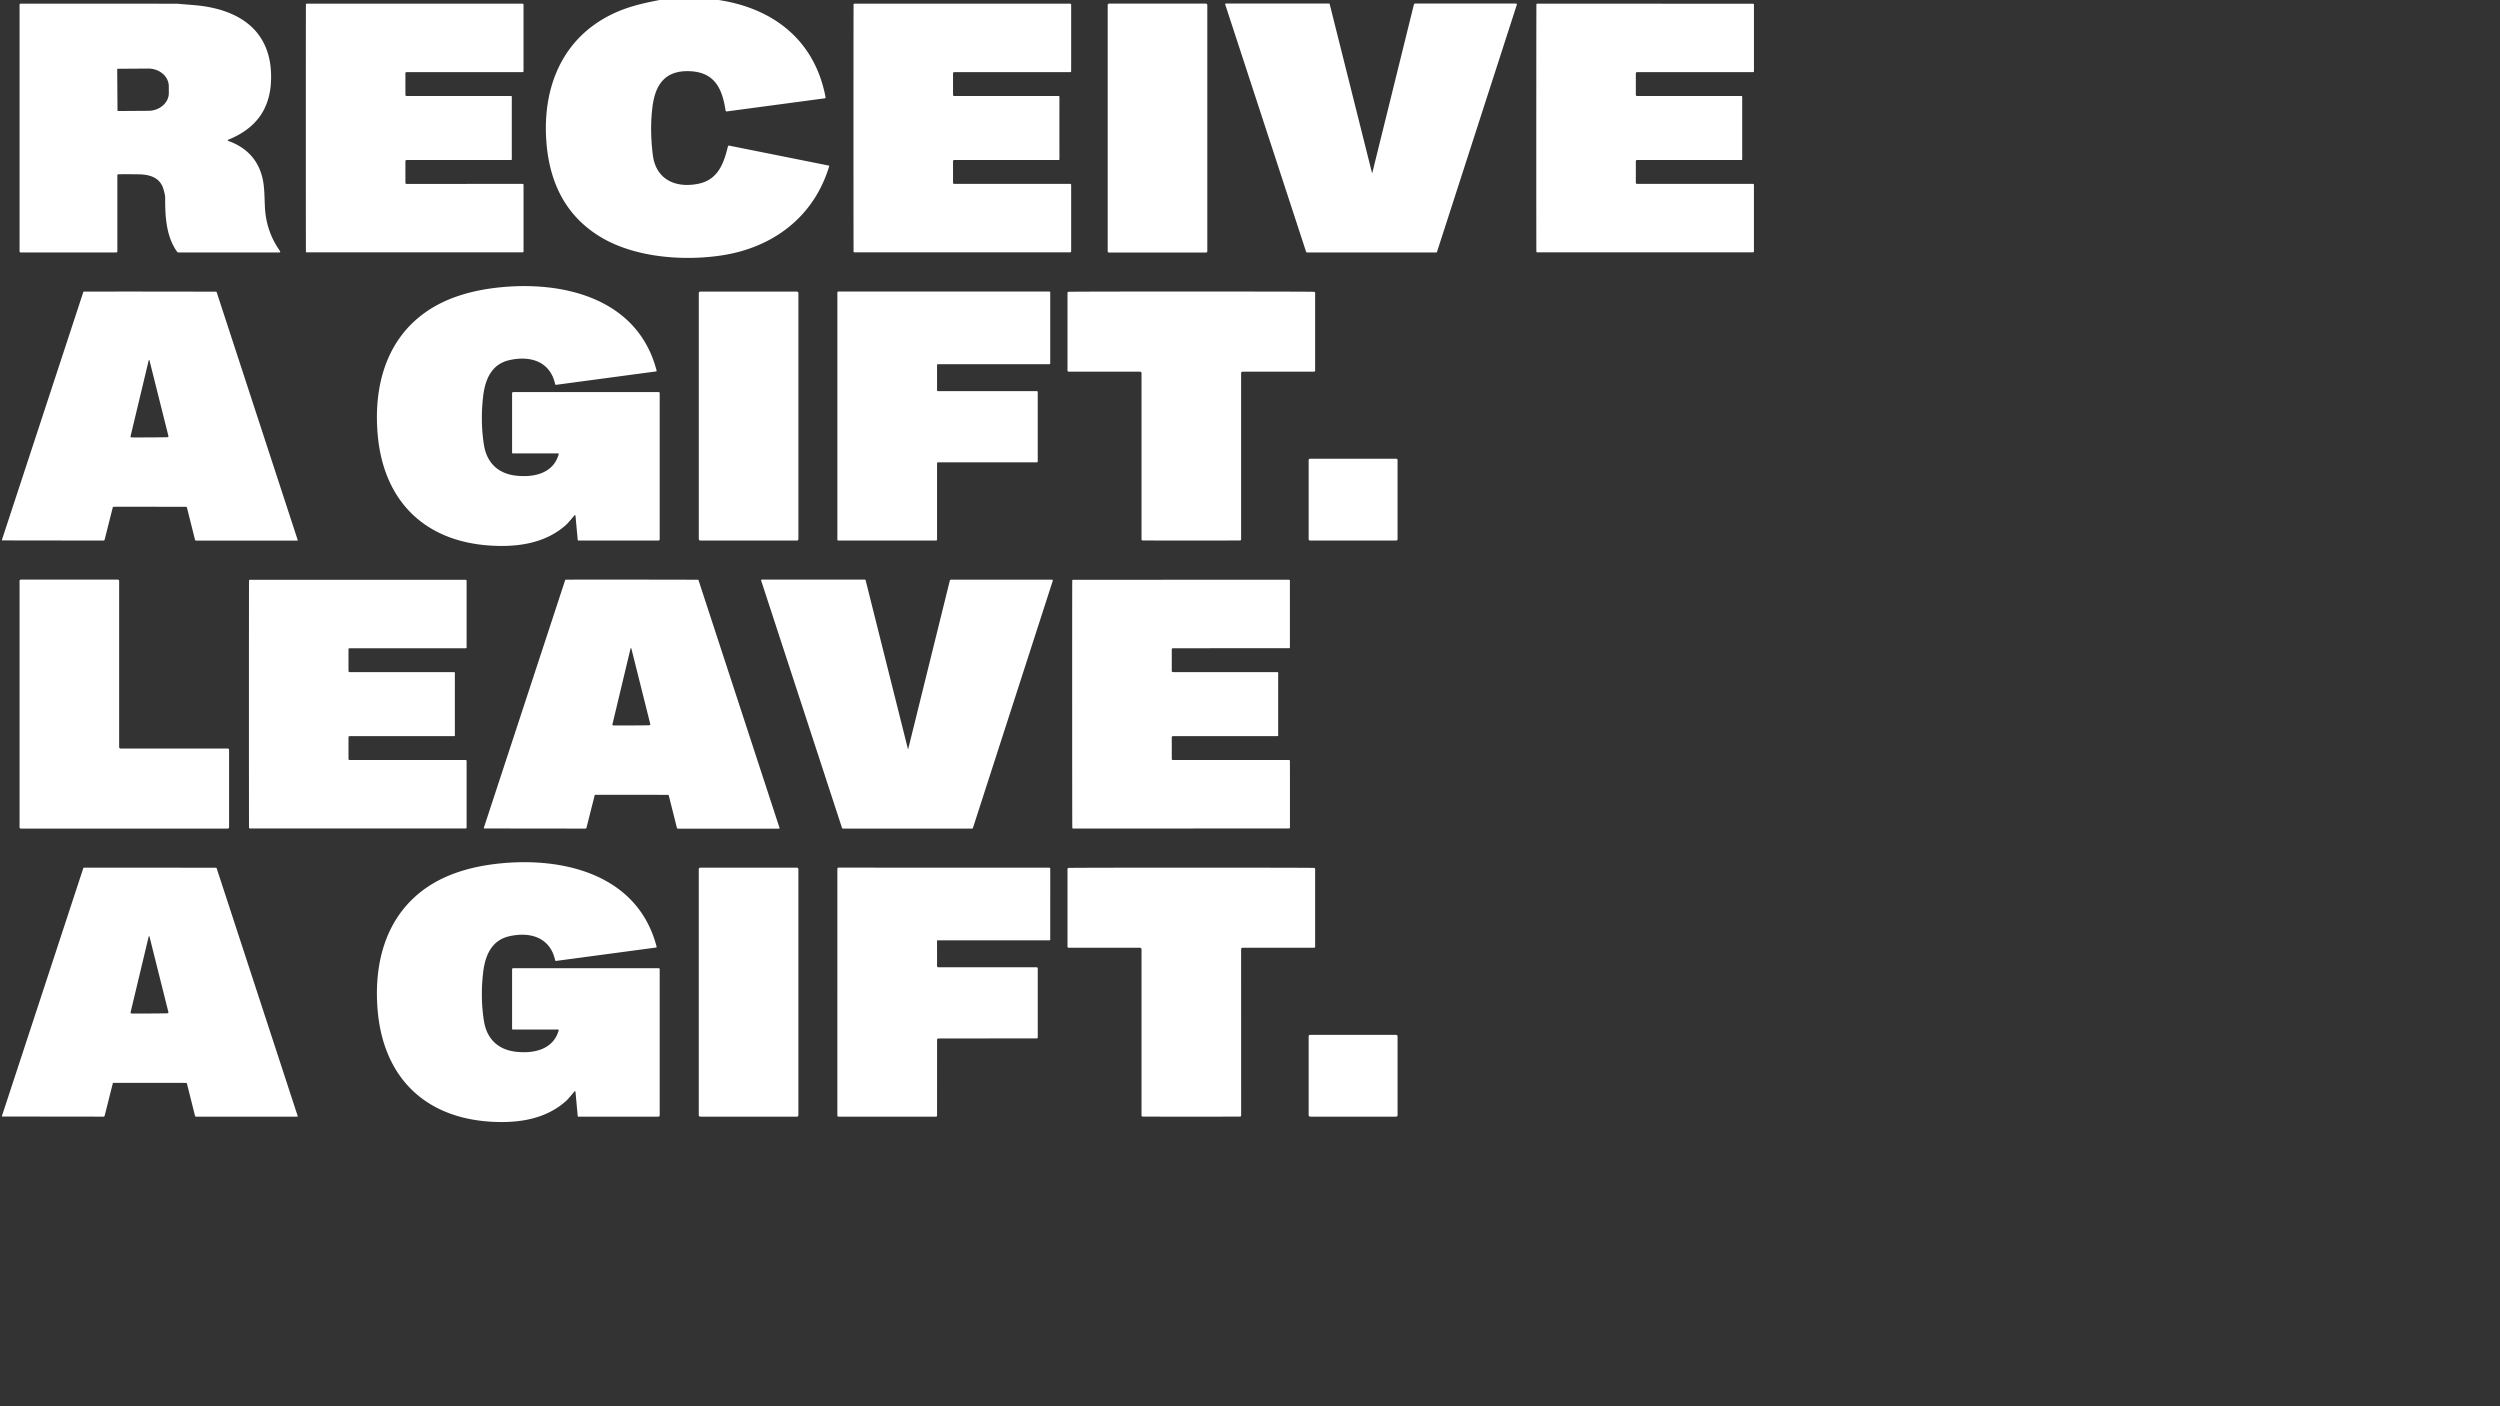
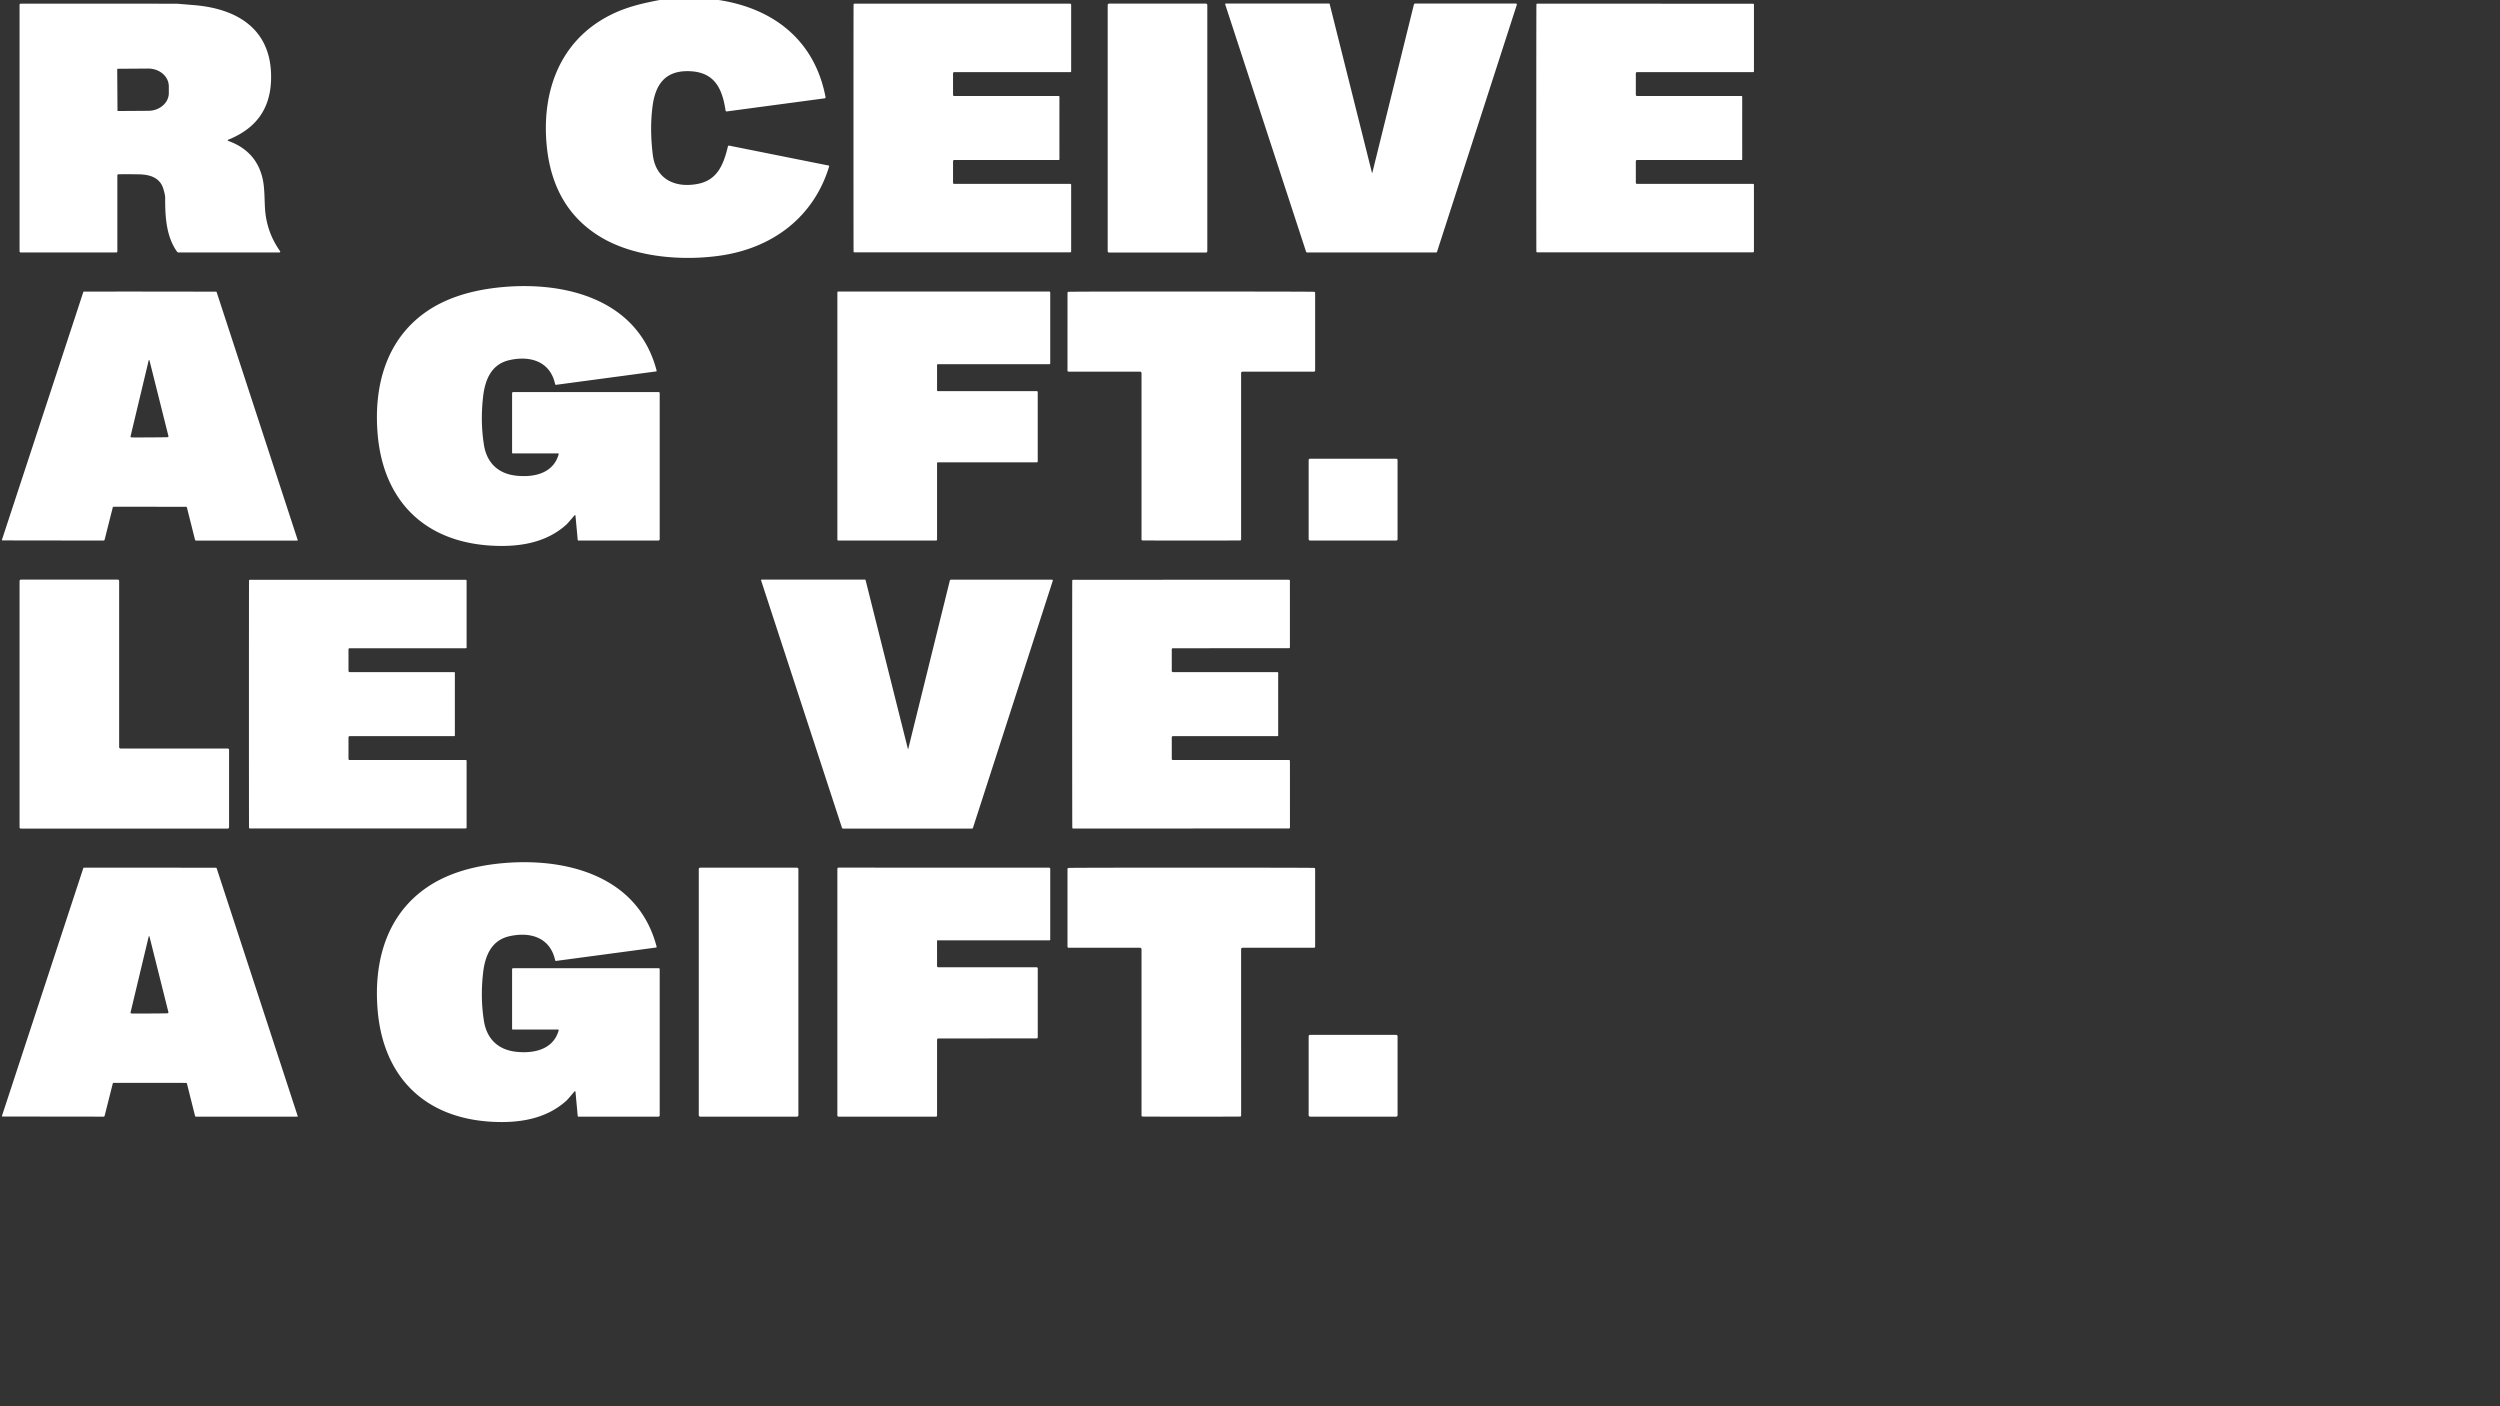
<svg xmlns="http://www.w3.org/2000/svg" version="1.1" viewBox="0.00 0.00 1406.00 791.00">
  <rect x="0.00" y="0.00" width="1406.00" height="791.00" fill="#333333" stroke="none" />
  <path fill="#ffffff" d="   M 404.15 0.00   C 434.97 4.70 458.20 22.60 464.29 54.64   A 0.56 0.56 0.0 0 1 463.82 55.30   L 408.73 62.67   A 0.61 0.59 81.7 0 1 408.06 62.16   C 406.18 49.69 401.86 40.65 388.03 40.05   C 374.11 39.44 368.61 47.50 367.00 59.74   Q 365.32 72.50 367.15 87.19   C 368.89 101.09 380.09 105.89 392.62 103.38   C 403.25 101.25 406.87 92.93 409.38 82.34   A 0.59 0.59 0.0 0 1 410.07 81.90   L 466.11 93.12   A 0.30 0.30 0.0 0 1 466.34 93.50   C 457.77 121.94 434.73 139.38 405.47 143.70   C 383.28 146.97 356.34 144.59 337.54 133.15   Q 310.79 116.86 307.46 81.75   C 304.58 51.45 314.85 22.77 343.23 8.47   C 352.20 3.94 361.17 1.89 370.99 0.00   L 404.15 0.00   Z" />
  <path fill="#ffffff" d="   M 128.32 79.22   Q 144.42 85.02 147.80 100.98   C 149.08 107.02 148.60 114.63 149.31 120.23   Q 150.76 131.77 157.51 141.24   A 0.49 0.48 -17.5 0 1 157.11 142.00   L 100.49 142.00   A 1.18 1.17 -17.2 0 1 99.52 141.49   C 93.43 132.88 92.83 121.63 92.90 111.23   Q 92.91 109.76 91.91 106.34   C 90.02 99.82 84.20 98.14 78.01 98.04   Q 72.00 97.94 66.60 98.01   A 0.61 0.61 0.0 0 0 66.00 98.62   L 66.00 141.37   A 0.63 0.63 0.0 0 1 65.37 142.00   L 11.66 142.00   A 0.66 0.66 0.0 0 1 11.00 141.34   L 11.00 2.63   A 0.55 0.55 0.0 0 1 11.55 2.08   Q 72.04 2.04 99.75 2.10   Q 99.77 2.10 109.16 2.88   C 134.39 4.97 153.18 17.16 152.45 44.73   C 152.01 61.51 143.75 72.39 128.31 78.60   A 0.33 0.33 0.0 0 0 128.32 79.22   Z   M 65.92 38.94   L 66.08 62.18   A 0.26 0.26 0.0 0 0 66.34 62.44   L 83.46 62.32   A 11.56 9.99 -0.4 0 0 94.95 52.25   L 94.93 48.47   A 11.56 9.99 -0.4 0 0 83.30 38.56   L 66.18 38.68   A 0.26 0.26 0.0 0 0 65.92 38.94   Z" />
-   <path fill="#ffffff" d="   M 172.00 72.00   Q 172.00 5.37 172.06 2.48   A 0.43 0.42 0.6 0 1 172.49 2.07   L 293.87 2.07   A 0.56 0.55 -0.0 0 1 294.43 2.62   L 294.43 40.07   A 0.50 0.50 0.0 0 1 293.93 40.57   L 228.61 40.57   A 0.61 0.61 0.0 0 0 228.00 41.18   L 228.00 53.33   A 0.67 0.67 0.0 0 0 228.67 54.00   L 287.44 53.99   A 0.40 0.39 89.7 0 1 287.84 54.39   Q 287.83 62.78 287.83 72.00   Q 287.83 81.21 287.84 89.61   A 0.40 0.39 -89.7 0 1 287.44 90.00   L 228.67 90.00   A 0.67 0.67 0.0 0 0 228.00 90.67   L 228.00 102.82   A 0.61 0.61 0.0 0 0 228.61 103.43   L 293.94 103.42   A 0.50 0.50 0.0 0 1 294.44 103.92   L 294.44 141.38   A 0.56 0.55 -0.0 0 1 293.88 141.93   L 172.49 141.93   A 0.43 0.42 -0.6 0 1 172.06 141.52   Q 172.00 138.63 172.00 72.00   Z" />
  <path fill="#ffffff" d="   M 595.81 72.00   Q 595.81 81.21 595.82 89.60   A 0.40 0.39 -89.7 0 1 595.43 90.00   L 536.66 90.00   A 0.67 0.67 0.0 0 0 535.99 90.67   L 535.99 102.81   A 0.61 0.61 0.0 0 0 536.60 103.42   L 601.92 103.42   A 0.50 0.50 0.0 0 1 602.42 103.92   L 602.42 141.37   A 0.56 0.55 -0.0 0 1 601.86 141.92   L 480.49 141.92   A 0.43 0.42 -0.6 0 1 480.06 141.51   Q 480.00 138.62 480.00 72.00   Q 480.00 5.37 480.06 2.49   A 0.43 0.42 0.6 0 1 480.49 2.08   L 601.86 2.08   A 0.56 0.55 -0.0 0 1 602.42 2.63   L 602.42 40.08   A 0.50 0.50 0.0 0 1 601.92 40.58   L 536.60 40.58   A 0.61 0.61 0.0 0 0 535.99 41.19   L 535.99 53.33   A 0.67 0.67 0.0 0 0 536.66 54.00   L 595.43 54.00   A 0.40 0.39 89.7 0 1 595.82 54.39   Q 595.81 62.78 595.81 72.00   Z" />
  <rect fill="#ffffff" x="622.97" y="2.04" width="56.02" height="140.00" rx="0.72" />
  <path fill="#ffffff" d="   M 853.06 2.66   L 808.18 141.63   A 0.54 0.54 0.0 0 1 807.67 142.00   L 735.17 142.00   A 0.68 0.68 0.0 0 1 734.52 141.53   L 689.05 2.47   A 0.36 0.36 0.0 0 1 689.39 1.99   L 747.48 1.99   A 0.34 0.33 81.9 0 1 747.80 2.24   L 771.60 97.18   A 0.10 0.10 0.0 0 0 771.79 97.18   L 795.16 2.61   A 0.80 0.79 -83.0 0 1 795.93 2.00   L 852.58 2.00   A 0.51 0.50 -81.1 0 1 853.06 2.66   Z" />
  <path fill="#ffffff" d="   M 864.01 71.99   Q 864.02 5.37 864.08 2.49   A 0.43 0.42 0.6 0 1 864.50 2.07   L 985.86 2.09   A 0.56 0.55 0.0 0 1 986.42 2.64   L 986.42 40.08   A 0.50 0.50 0.0 0 1 985.92 40.58   L 920.60 40.58   A 0.61 0.61 0.0 0 0 919.99 41.19   L 919.99 53.32   A 0.67 0.67 0.0 0 0 920.66 53.99   L 979.43 54.00   A 0.40 0.39 89.7 0 1 979.82 54.40   Q 979.81 62.79 979.81 72.00   Q 979.81 81.22 979.82 89.61   A 0.40 0.39 -89.7 0 1 979.42 90.00   L 920.66 89.99   A 0.67 0.67 0.0 0 0 919.99 90.66   L 919.99 102.80   A 0.61 0.61 0.0 0 0 920.60 103.41   L 985.91 103.42   A 0.50 0.50 0.0 0 1 986.41 103.92   L 986.41 141.37   A 0.56 0.55 0.0 0 1 985.85 141.92   L 864.49 141.90   A 0.43 0.42 -0.6 0 1 864.06 141.49   Q 864.00 138.61 864.01 71.99   Z" />
  <path fill="#ffffff" d="   M 323.20 289.71   C 323.15 289.72 319.58 294.07 318.54 295.02   C 307.09 305.38 291.81 307.78 276.24 306.86   C 238.41 304.63 215.46 281.33 212.37 243.93   C 210.15 217.13 217.15 190.97 239.79 175.28   Q 255.42 164.44 279.94 161.73   C 316.35 157.71 358.70 167.52 369.29 208.46   A 0.35 0.35 0.0 0 1 369.00 208.89   L 312.74 216.42   A 0.48 0.48 0.0 0 1 312.21 216.05   C 309.38 203.01 297.89 199.89 286.33 202.57   C 276.23 204.91 272.78 213.73 271.71 222.98   Q 270.08 237.07 272.17 250.24   C 273.76 260.20 280.07 266.36 290.13 267.50   C 300.32 268.66 311.22 266.23 314.22 255.41   A 0.33 0.33 0.0 0 0 313.90 255.00   L 288.34 255.00   A 0.34 0.34 0.0 0 1 288.00 254.66   L 288.00 221.13   A 0.63 0.63 0.0 0 1 288.63 220.50   L 370.42 220.50   A 0.59 0.58 -0.0 0 1 371.01 221.08   L 371.01 303.28   A 0.72 0.72 0.0 0 1 370.29 304.00   L 325.30 304.00   A 0.39 0.39 0.0 0 1 324.91 303.64   L 323.65 290.02   A 0.36 0.35 79.2 0 0 323.20 289.71   Z" />
  <path fill="#ffffff" d="   M 84.35 163.98   Q 103.25 164.00 121.47 164.04   A 0.40 0.40 0.0 0 1 121.85 164.31   L 167.41 303.66   A 0.29 0.29 0.0 0 1 167.13 304.04   L 110.29 304.04   A 0.64 0.64 0.0 0 1 109.67 303.55   L 105.11 285.37   A 0.44 0.43 -2.2 0 0 104.76 285.05   Q 104.55 285.02 84.27 285.00   Q 63.99 284.99 63.77 285.02   A 0.44 0.43 2.3 0 0 63.43 285.34   L 58.84 303.52   A 0.64 0.64 0.0 0 1 58.22 304.01   L 1.38 303.93   A 0.29 0.29 0.0 0 1 1.10 303.55   L 46.85 164.26   A 0.40 0.40 0.0 0 1 47.23 163.99   Q 65.45 163.97 84.35 163.98   Z   M 84.08 246.00   Q 93.57 245.95 94.27 245.87   A 0.52 0.51 -10.7 0 0 94.72 245.23   L 84.08 202.75   A 0.36 0.12 80.0 0 0 83.96 202.53   Q 83.91 202.49 83.84 202.49   Q 83.78 202.49 83.73 202.53   A 0.36 0.12 -80.6 0 0 83.61 202.75   L 73.43 245.35   A 0.52 0.51 10.1 0 0 73.89 245.98   Q 74.59 246.06 84.08 246.00   Z" />
-   <rect fill="#ffffff" x="393.00" y="164.00" width="56.02" height="140.00" rx="0.77" />
  <path fill="#ffffff" d="   M 583.62 220.47   L 583.62 259.52   A 0.48 0.48 0.0 0 1 583.14 260.00   L 527.48 260.00   A 0.48 0.48 0.0 0 0 527.00 260.48   L 527.00 303.51   A 0.48 0.48 0.0 0 1 526.52 303.99   L 471.42 303.99   A 0.48 0.48 0.0 0 1 470.94 303.51   L 470.94 164.45   A 0.48 0.48 0.0 0 1 471.42 163.97   L 590.17 163.97   A 0.48 0.48 0.0 0 1 590.65 164.45   L 590.65 204.34   A 0.48 0.48 0.0 0 1 590.17 204.82   L 527.48 204.82   A 0.48 0.48 0.0 0 0 527.00 205.30   L 527.00 219.51   A 0.48 0.48 0.0 0 0 527.48 219.99   L 583.14 219.99   A 0.48 0.48 0.0 0 1 583.62 220.47   Z" />
  <path fill="#ffffff" d="   M 670.00 163.96   Q 734.55 163.97 739.06 164.11   A 0.59 0.59 0.0 0 1 739.63 164.70   L 739.63 208.40   A 0.61 0.60 90.0 0 1 739.03 209.01   L 698.84 209.01   A 0.84 0.84 0.0 0 0 698.00 209.85   L 698.00 303.39   A 0.56 0.55 -1.1 0 1 697.46 303.94   Q 695.45 304.00 669.99 304.00   Q 644.54 304.00 642.53 303.94   A 0.56 0.55 1.1 0 1 641.99 303.39   L 641.99 209.85   A 0.84 0.84 0.0 0 0 641.15 209.01   L 600.96 209.01   A 0.61 0.60 -90.0 0 1 600.36 208.40   L 600.37 164.70   A 0.59 0.59 0.0 0 1 600.94 164.11   Q 605.45 163.96 670.00 163.96   Z" />
  <rect fill="#ffffff" x="735.99" y="258.00" width="50.00" height="46.00" rx="0.71" />
  <path fill="#ffffff" d="   M 128.07 466.00   L 11.76 466.00   A 0.76 0.76 0.0 0 1 11.00 465.24   L 11.00 326.74   A 0.76 0.76 0.0 0 1 11.76 325.98   L 66.25 325.98   A 0.76 0.76 0.0 0 1 67.01 326.74   L 67.01 420.20   A 0.76 0.76 0.0 0 0 67.77 420.96   L 128.07 420.96   A 0.76 0.76 0.0 0 1 128.83 421.72   L 128.83 465.24   A 0.76 0.76 0.0 0 1 128.07 466.00   Z" />
  <path fill="#ffffff" d="   M 140.00 395.99   Q 140.00 329.37 140.06 326.49   A 0.43 0.42 0.6 0 1 140.49 326.07   L 261.86 326.08   A 0.56 0.55 0.0 0 1 262.42 326.63   L 262.42 364.08   A 0.50 0.50 0.0 0 1 261.92 364.58   L 196.60 364.57   A 0.61 0.61 0.0 0 0 195.99 365.18   L 195.99 377.32   A 0.67 0.67 0.0 0 0 196.66 377.99   L 255.43 378.00   A 0.40 0.39 89.7 0 1 255.82 378.39   Q 255.81 386.79 255.81 396.00   Q 255.81 405.21 255.82 413.61   A 0.40 0.39 -89.7 0 1 255.43 414.00   L 196.66 414.00   A 0.67 0.67 0.0 0 0 195.99 414.67   L 195.99 426.81   A 0.61 0.61 0.0 0 0 196.60 427.42   L 261.92 427.42   A 0.50 0.50 0.0 0 1 262.42 427.92   L 262.42 465.37   A 0.56 0.55 0.0 0 1 261.86 465.92   L 140.49 465.91   A 0.43 0.42 -0.6 0 1 140.06 465.50   Q 140.00 462.62 140.00 395.99   Z" />
-   <path fill="#ffffff" d="   M 355.28 447.00   Q 334.99 446.99 334.78 447.02   A 0.44 0.43 2.3 0 0 334.43 447.34   L 329.85 465.51   A 0.64 0.64 0.0 0 1 329.23 466.00   L 272.39 465.93   A 0.29 0.29 0.0 0 1 272.11 465.55   L 317.85 326.26   A 0.40 0.40 0.0 0 1 318.23 325.99   Q 336.45 325.97 355.35 325.98   Q 374.25 325.99 392.47 326.04   A 0.40 0.40 0.0 0 1 392.85 326.31   L 438.42 465.65   A 0.29 0.29 0.0 0 1 438.14 466.03   L 381.30 466.04   A 0.64 0.64 0.0 0 1 380.68 465.55   L 376.12 447.37   A 0.44 0.43 -2.2 0 0 375.77 447.05   Q 375.56 447.01 355.28 447.00   Z   M 355.08 408.00   Q 364.57 407.95 365.27 407.87   A 0.52 0.51 -10.7 0 0 365.72 407.23   L 355.08 364.76   A 0.36 0.12 80.0 0 0 354.96 364.53   Q 354.91 364.50 354.84 364.50   Q 354.78 364.50 354.73 364.53   A 0.36 0.12 -80.6 0 0 354.61 364.76   L 344.44 407.34   A 0.52 0.51 10.1 0 0 344.89 407.98   Q 345.59 408.05 355.08 408.00   Z" />
  <path fill="#ffffff" d="   M 591.59 325.99   A 0.51 0.50 -81.1 0 1 592.07 326.65   L 547.18 465.63   A 0.54 0.54 0.0 0 1 546.67 466.00   L 474.16 465.99   A 0.68 0.68 0.0 0 1 473.51 465.52   L 428.05 326.45   A 0.36 0.36 0.0 0 1 428.39 325.97   L 486.48 325.98   A 0.34 0.33 81.9 0 1 486.80 326.23   L 510.60 421.17   A 0.10 0.10 0.0 0 0 510.79 421.17   L 534.16 326.60   A 0.80 0.79 -83.0 0 1 534.93 325.99   L 591.59 325.99   Z" />
  <path fill="#ffffff" d="   M 602.99 396.01   Q 602.98 329.37 603.04 326.48   A 0.43 0.42 0.6 0 1 603.47 326.07   L 724.88 326.05   A 0.56 0.55 -0.0 0 1 725.44 326.60   L 725.45 364.06   A 0.50 0.50 0.0 0 1 724.95 364.56   L 659.61 364.57   A 0.61 0.61 0.0 0 0 659.00 365.18   L 659.00 377.33   A 0.67 0.67 0.0 0 0 659.67 378.00   L 718.46 377.99   A 0.40 0.39 89.7 0 1 718.85 378.38   Q 718.84 386.78 718.85 395.99   Q 718.85 405.21 718.86 413.61   A 0.40 0.39 -89.7 0 1 718.46 414.00   L 659.67 414.01   A 0.67 0.67 0.0 0 0 659.00 414.68   L 659.01 426.83   A 0.61 0.61 0.0 0 0 659.62 427.44   L 724.96 427.43   A 0.50 0.50 0.0 0 1 725.46 427.93   L 725.47 465.39   A 0.56 0.55 -0.0 0 1 724.91 465.94   L 603.49 465.96   A 0.43 0.42 -0.6 0 1 603.07 465.55   Q 603.00 462.66 602.99 396.01   Z" />
  <path fill="#ffffff" d="   M 323.65 614.02   A 0.36 0.35 79.2 0 0 323.20 613.71   C 323.15 613.72 319.58 618.07 318.54 619.02   C 307.09 629.38 291.81 631.78 276.24 630.86   C 238.41 628.63 215.46 605.33 212.37 567.93   C 210.15 541.13 217.15 514.97 239.79 499.28   Q 255.42 488.44 279.94 485.73   C 316.35 481.71 358.70 491.52 369.29 532.46   A 0.35 0.35 0.0 0 1 369.00 532.89   L 312.74 540.42   A 0.48 0.48 0.0 0 1 312.21 540.05   C 309.38 527.01 297.89 523.89 286.33 526.57   C 276.23 528.91 272.78 537.73 271.71 546.98   Q 270.08 561.07 272.17 574.24   C 273.76 584.20 280.07 590.36 290.13 591.50   C 300.32 592.66 311.22 590.23 314.22 579.41   A 0.33 0.33 0.0 0 0 313.90 579.00   L 288.34 579.00   A 0.34 0.34 0.0 0 1 288.00 578.66   L 288.00 545.13   A 0.63 0.63 0.0 0 1 288.63 544.50   L 370.42 544.50   A 0.59 0.58 0.0 0 1 371.01 545.08   L 371.01 627.28   A 0.72 0.72 0.0 0 1 370.29 628.00   L 325.30 628.00   A 0.39 0.39 0.0 0 1 324.91 627.64   L 323.65 614.02   Z" />
  <path fill="#ffffff" d="   M 84.28 609.00   Q 63.99 608.98 63.78 609.02   A 0.44 0.43 2.3 0 0 63.43 609.34   L 58.85 627.51   A 0.64 0.64 0.0 0 1 58.23 628.00   L 1.39 627.93   A 0.29 0.29 0.0 0 1 1.11 627.55   L 46.85 488.25   A 0.40 0.40 0.0 0 1 47.23 487.98   Q 65.45 487.96 84.35 487.98   Q 103.25 487.99 121.47 488.03   A 0.40 0.40 0.0 0 1 121.85 488.30   L 167.42 627.65   A 0.29 0.29 0.0 0 1 167.14 628.03   L 110.30 628.03   A 0.64 0.64 0.0 0 1 109.68 627.54   L 105.12 609.36   A 0.44 0.43 -2.2 0 0 104.77 609.04   Q 104.56 609.01 84.28 609.00   Z   M 84.08 570.00   Q 93.57 569.95 94.27 569.87   A 0.52 0.51 -10.7 0 0 94.71 569.23   L 84.08 526.77   A 0.36 0.12 80.0 0 0 83.96 526.55   Q 83.91 526.52 83.84 526.52   Q 83.78 526.52 83.73 526.55   A 0.36 0.12 -80.6 0 0 83.61 526.77   L 73.44 569.34   A 0.52 0.51 10.1 0 0 73.89 569.98   Q 74.59 570.05 84.08 570.00   Z" />
  <rect fill="#ffffff" x="392.99" y="487.98" width="56.02" height="140.02" rx="0.75" />
  <path fill="#ffffff" d="   M 527.00 543.31   A 0.69 0.69 0.0 0 0 527.69 544.00   L 583.04 544.00   A 0.60 0.59 90.0 0 1 583.63 544.60   L 583.63 583.39   A 0.62 0.61 90.0 0 1 583.02 584.01   L 527.76 584.02   A 0.75 0.75 0.0 0 0 527.01 584.77   L 527.00 627.43   A 0.57 0.57 0.0 0 1 526.43 628.00   L 471.56 628.00   A 0.63 0.63 0.0 0 1 470.93 627.37   L 470.94 488.57   A 0.63 0.62 -0.0 0 1 471.57 487.95   L 590.04 487.99   A 0.62 0.61 -0.0 0 1 590.66 488.60   L 590.65 528.48   A 0.35 0.35 0.0 0 1 590.30 528.83   L 527.30 528.83   A 0.31 0.31 0.0 0 0 526.99 529.14   L 527.00 543.31   Z" />
  <path fill="#ffffff" d="   M 670.00 628.01   Q 644.54 628.01 642.53 627.95   A 0.56 0.55 1.1 0 1 641.99 627.40   L 641.99 533.86   A 0.84 0.84 0.0 0 0 641.15 533.02   L 600.96 533.02   A 0.61 0.60 90.0 0 1 600.36 532.41   L 600.36 488.70   A 0.59 0.59 0.0 0 1 600.93 488.12   Q 605.44 487.97 669.99 487.97   Q 734.54 487.97 739.06 488.11   A 0.59 0.59 0.0 0 1 739.63 488.70   L 739.63 532.40   A 0.61 0.60 90.0 0 1 739.03 533.01   L 698.84 533.01   A 0.84 0.84 0.0 0 0 698.00 533.85   L 698.01 627.40   A 0.56 0.55 -1.1 0 1 697.47 627.95   Q 695.46 628.01 670.00 628.01   Z" />
  <rect fill="#ffffff" x="735.99" y="582.00" width="50.00" height="46.00" rx="0.78" />
</svg>